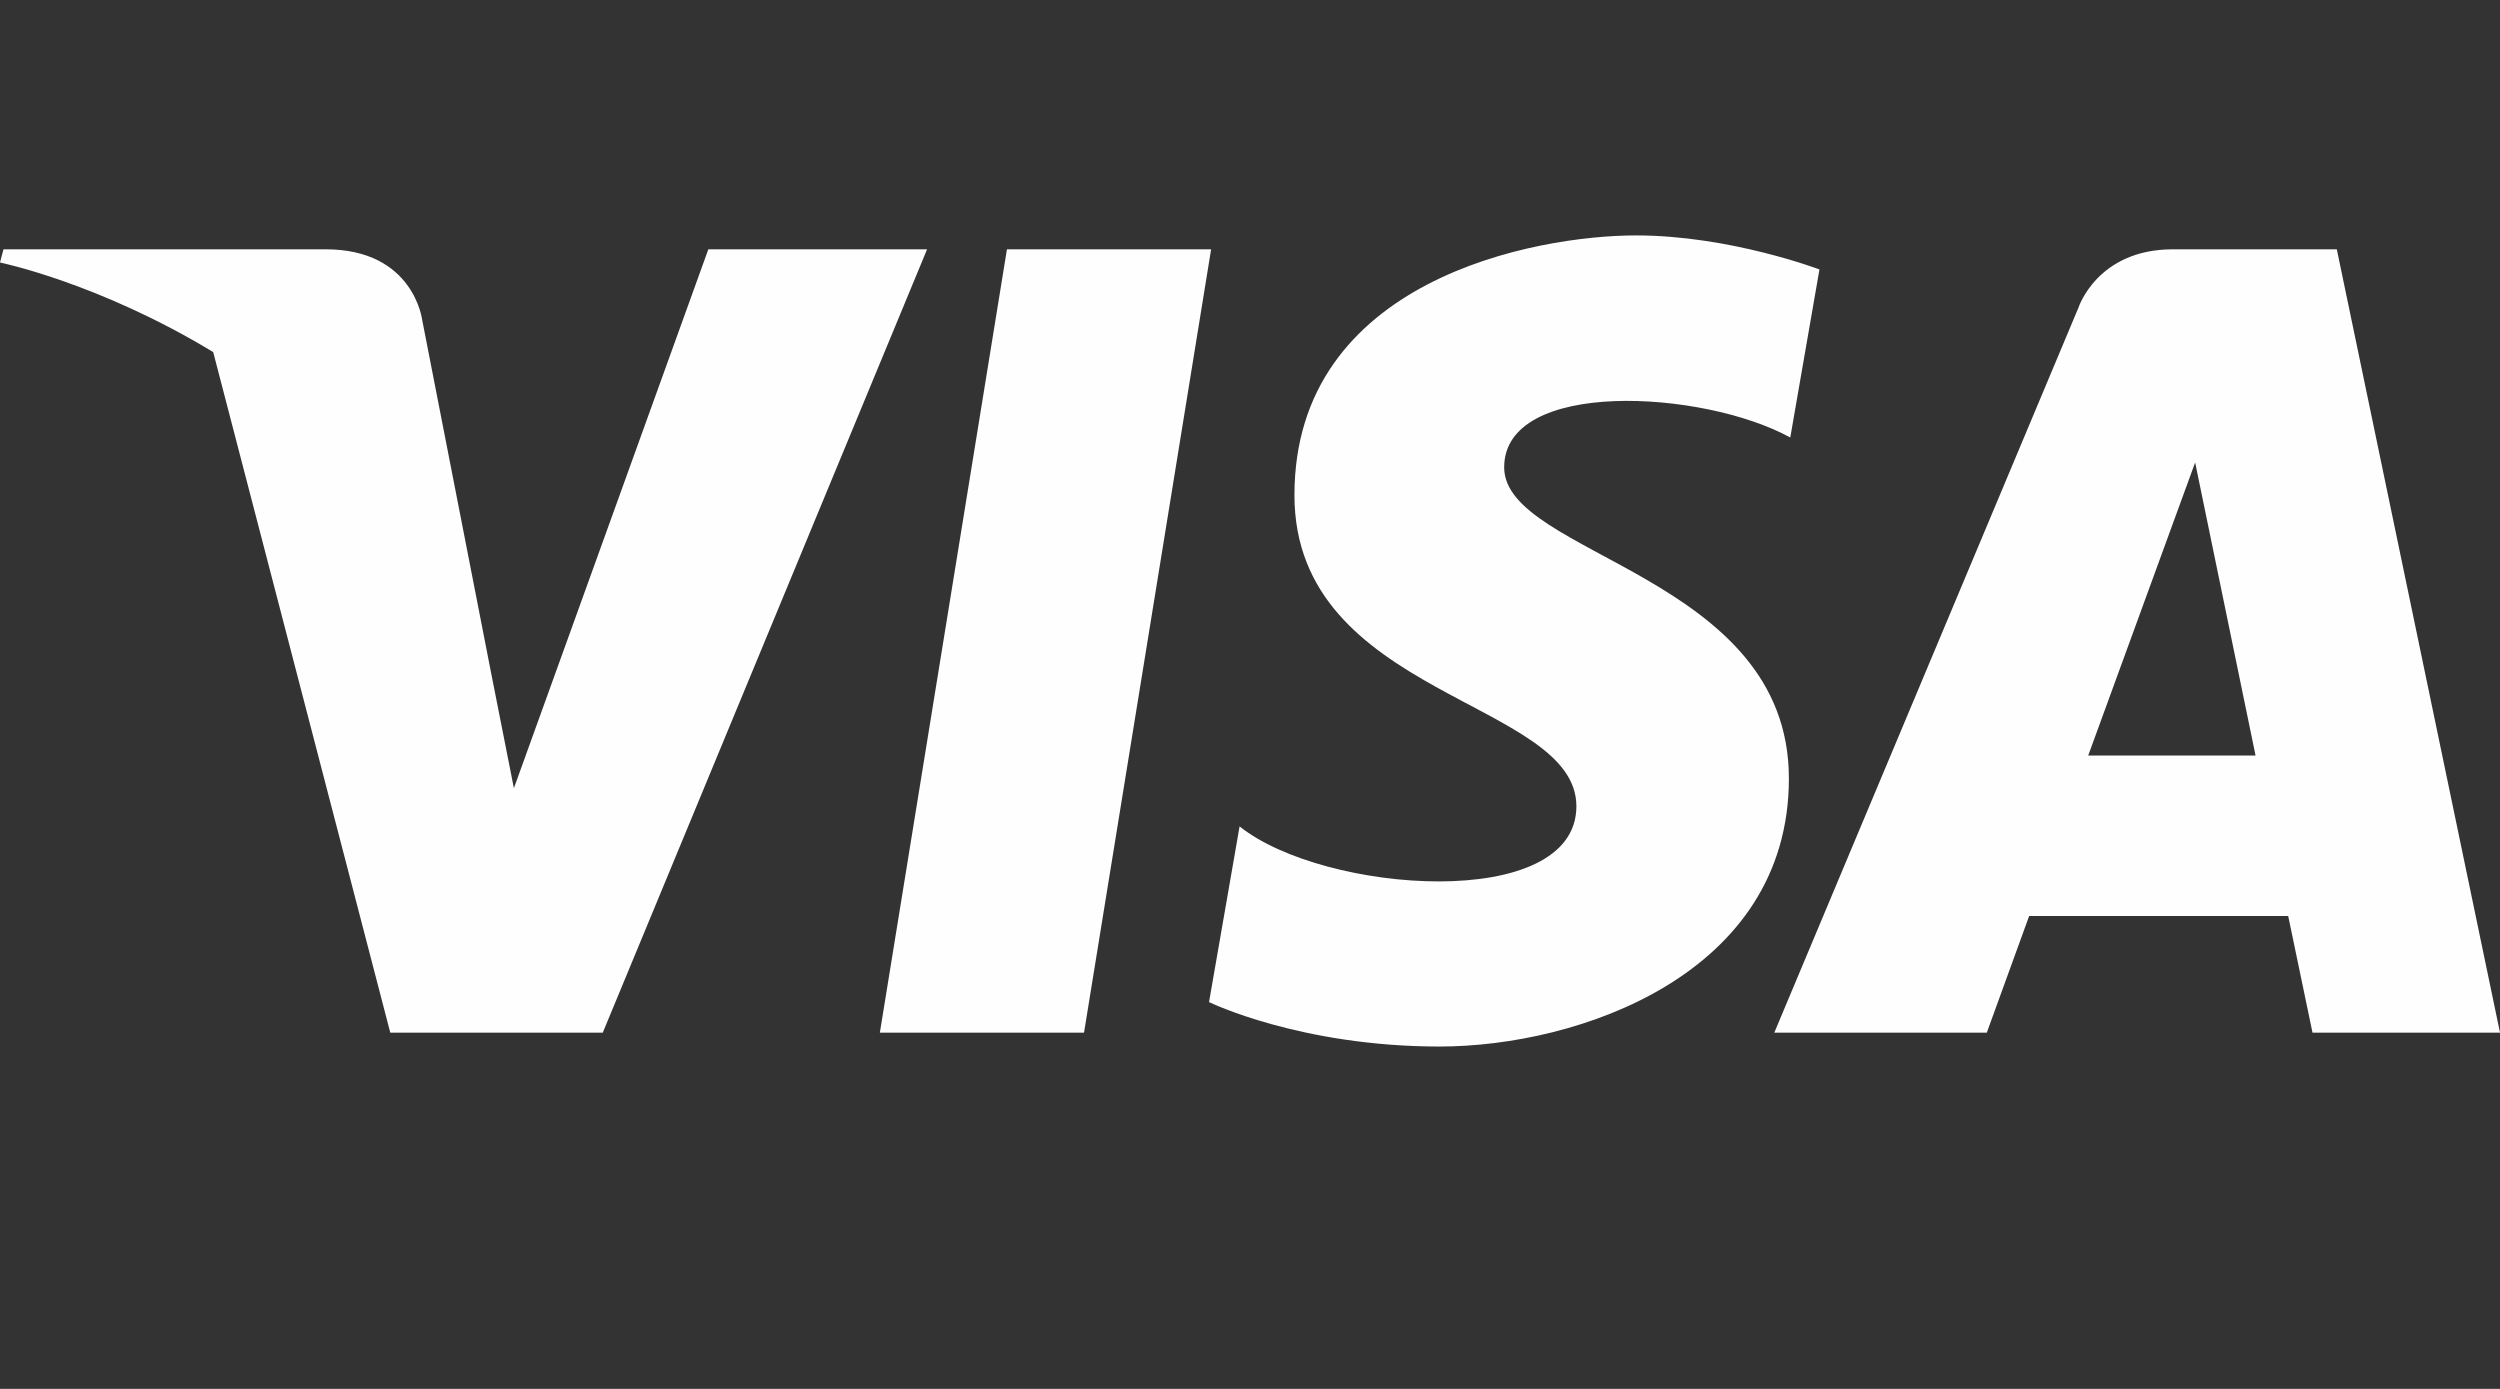
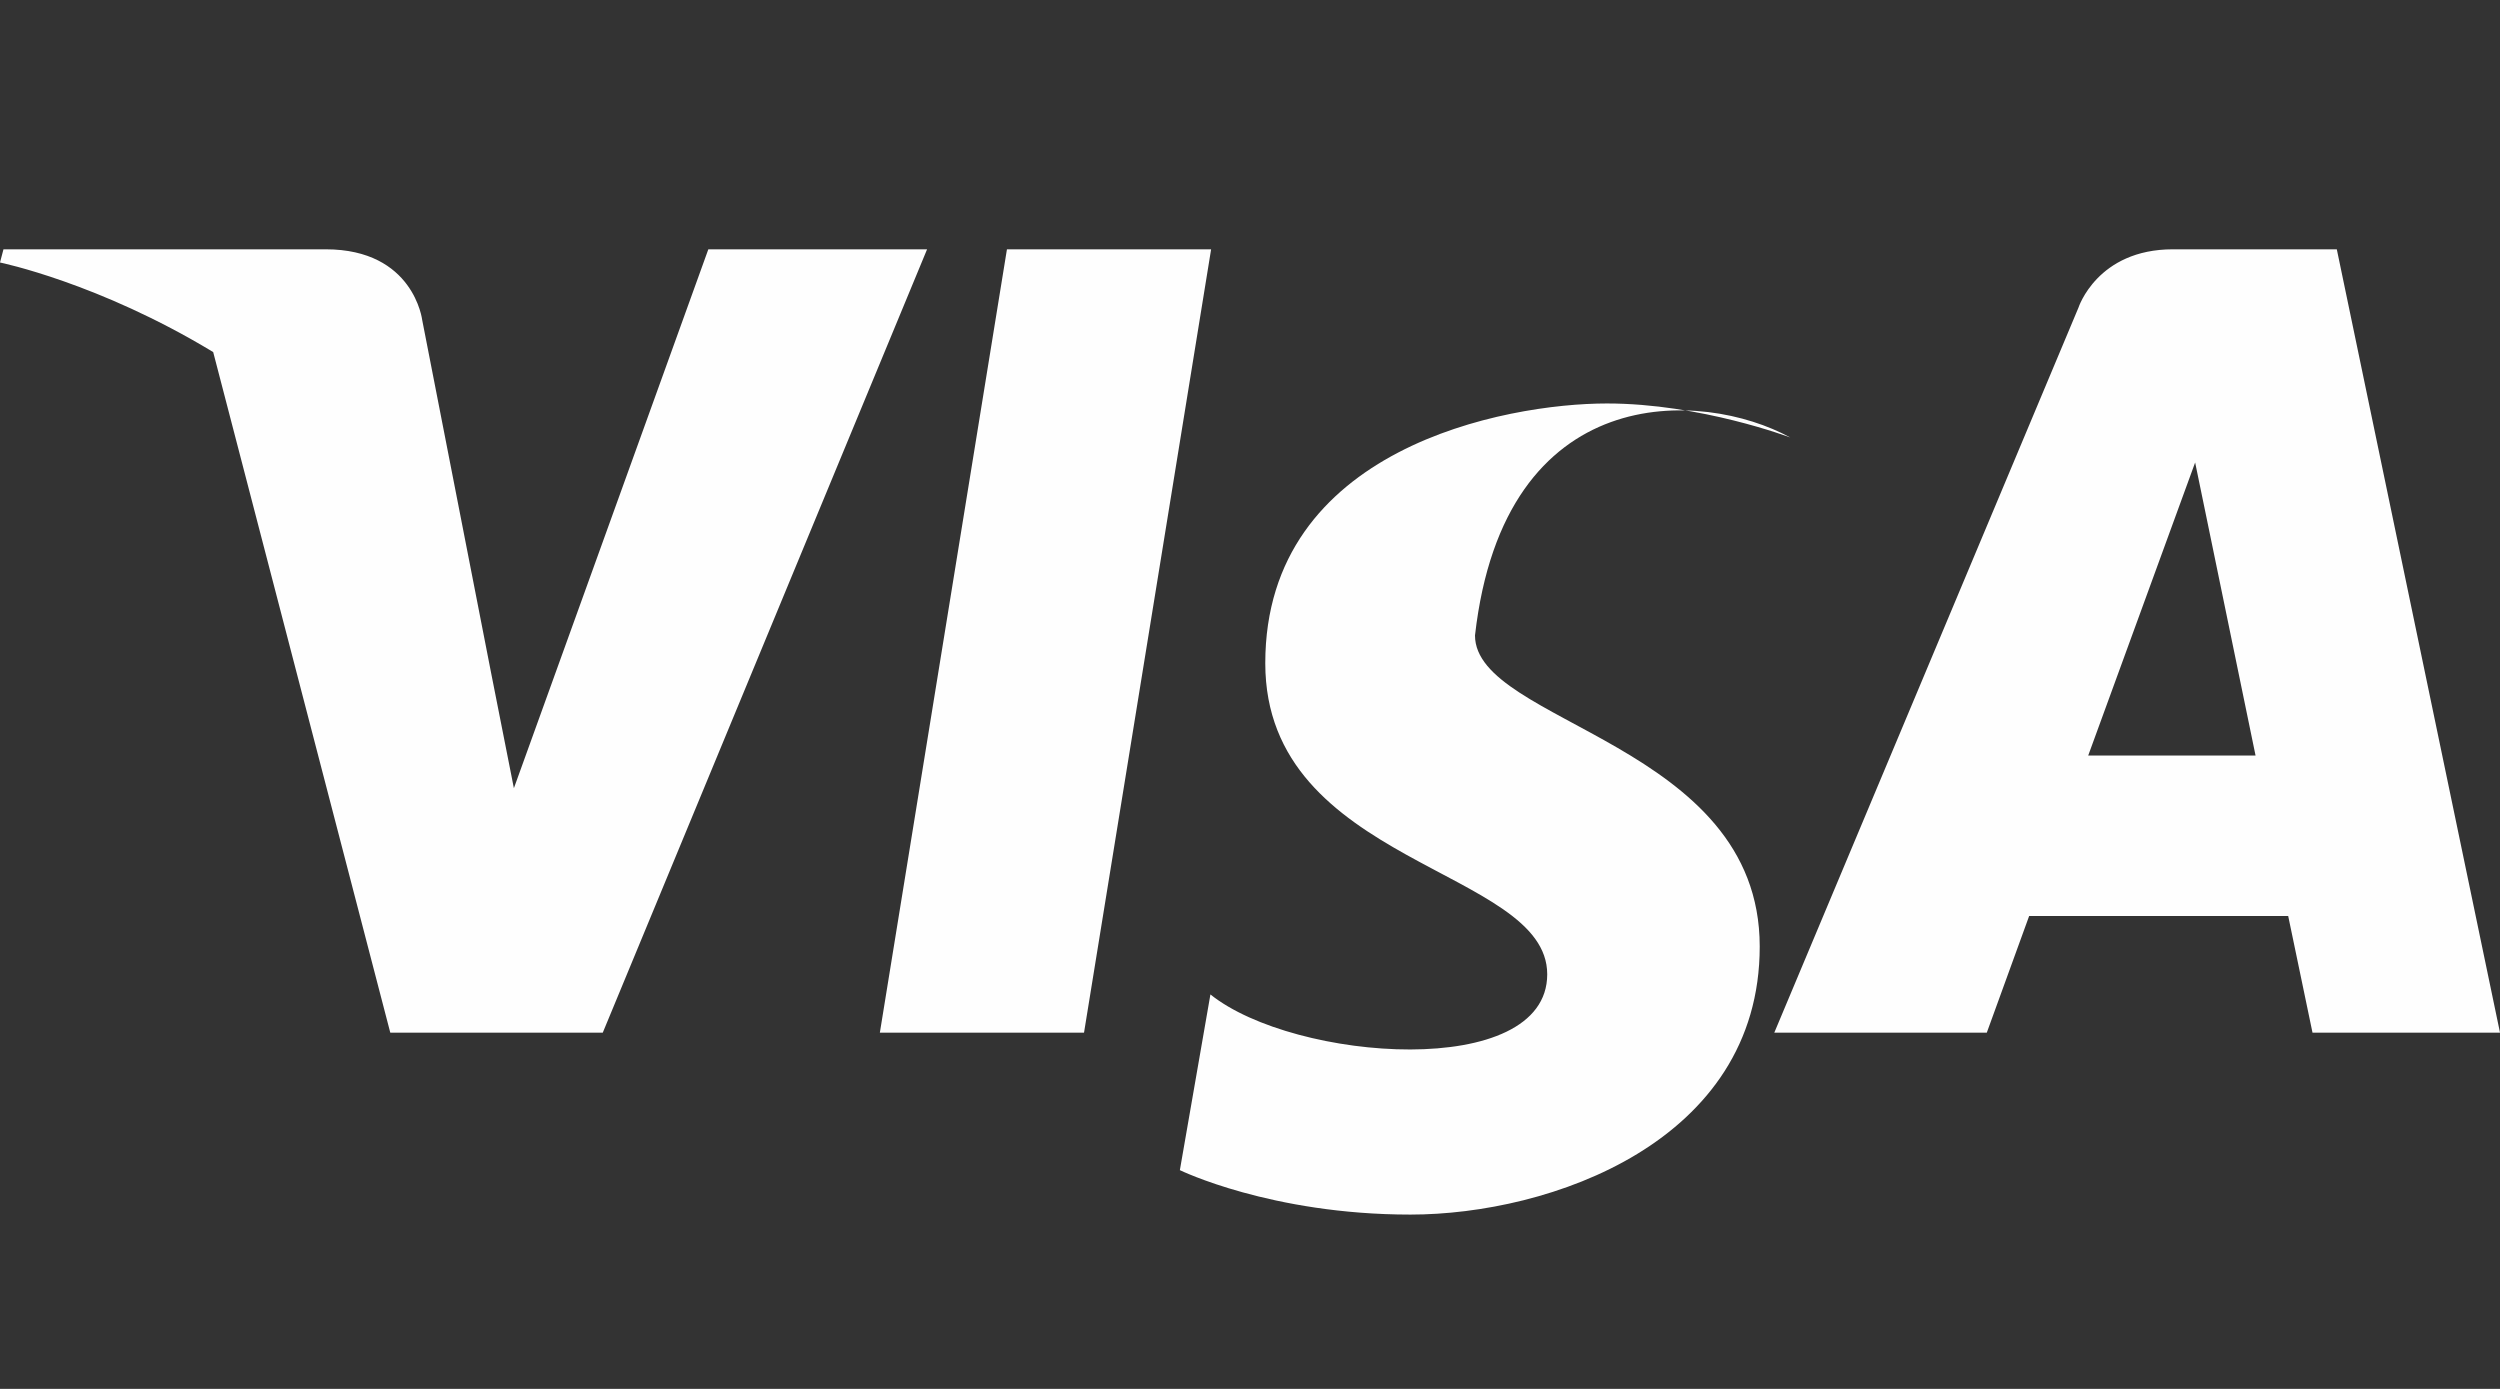
<svg xmlns="http://www.w3.org/2000/svg" version="1.1" id="Layer_1" x="0px" y="0px" viewBox="0 0 36 20" style="enable-background:new 0 0 36 20;" xml:space="preserve">
  <rect x="0" y="0" width="36" height="20" fill="#333333" stroke="none" />
  <style type="text/css">
	.st0{fill:#FEFEFE;}
</style>
  <g>
-     <path class="st0" d="M15.61,14.87h-2.94L14.5,3.59h2.94L15.61,14.87z M10.2,3.59l-2.8,7.76L7.07,9.68l0,0L6.08,4.61   c0,0-0.12-1.02-1.39-1.02H0.05L0,3.78c0,0,1.42,0.29,3.07,1.29l2.55,9.8h3.06l4.67-11.28L10.2,3.59L10.2,3.59z M33.3,14.87H36   L33.65,3.59h-2.36c-1.09,0-1.36,0.84-1.36,0.84l-4.38,10.44h3.06l0.61-1.68h3.73L33.3,14.87L33.3,14.87z M30.07,10.88l1.54-4.22   l0.87,4.22H30.07z M25.78,6.3l0.42-2.42c0,0-1.29-0.49-2.64-0.49c-1.46,0-4.92,0.64-4.92,3.74c0,2.91,4.06,2.95,4.06,4.48   s-3.64,1.26-4.85,0.29l-0.44,2.53c0,0,1.31,0.64,3.32,0.64c2,0,5.03-1.04,5.03-3.86c0-2.93-4.1-3.21-4.1-4.48   C21.66,5.45,24.52,5.61,25.78,6.3L25.78,6.3z" />
+     <path class="st0" d="M15.61,14.87h-2.94L14.5,3.59h2.94L15.61,14.87z M10.2,3.59l-2.8,7.76L7.07,9.68l0,0L6.08,4.61   c0,0-0.12-1.02-1.39-1.02H0.05L0,3.78c0,0,1.42,0.29,3.07,1.29l2.55,9.8h3.06l4.67-11.28L10.2,3.59L10.2,3.59z M33.3,14.87H36   L33.65,3.59h-2.36c-1.09,0-1.36,0.84-1.36,0.84l-4.38,10.44h3.06l0.61-1.68h3.73L33.3,14.87L33.3,14.87z M30.07,10.88l1.54-4.22   l0.87,4.22H30.07z M25.78,6.3c0,0-1.29-0.49-2.64-0.49c-1.46,0-4.92,0.64-4.92,3.74c0,2.91,4.06,2.95,4.06,4.48   s-3.64,1.26-4.85,0.29l-0.44,2.53c0,0,1.31,0.64,3.32,0.64c2,0,5.03-1.04,5.03-3.86c0-2.93-4.1-3.21-4.1-4.48   C21.66,5.45,24.52,5.61,25.78,6.3L25.78,6.3z" />
  </g>
</svg>